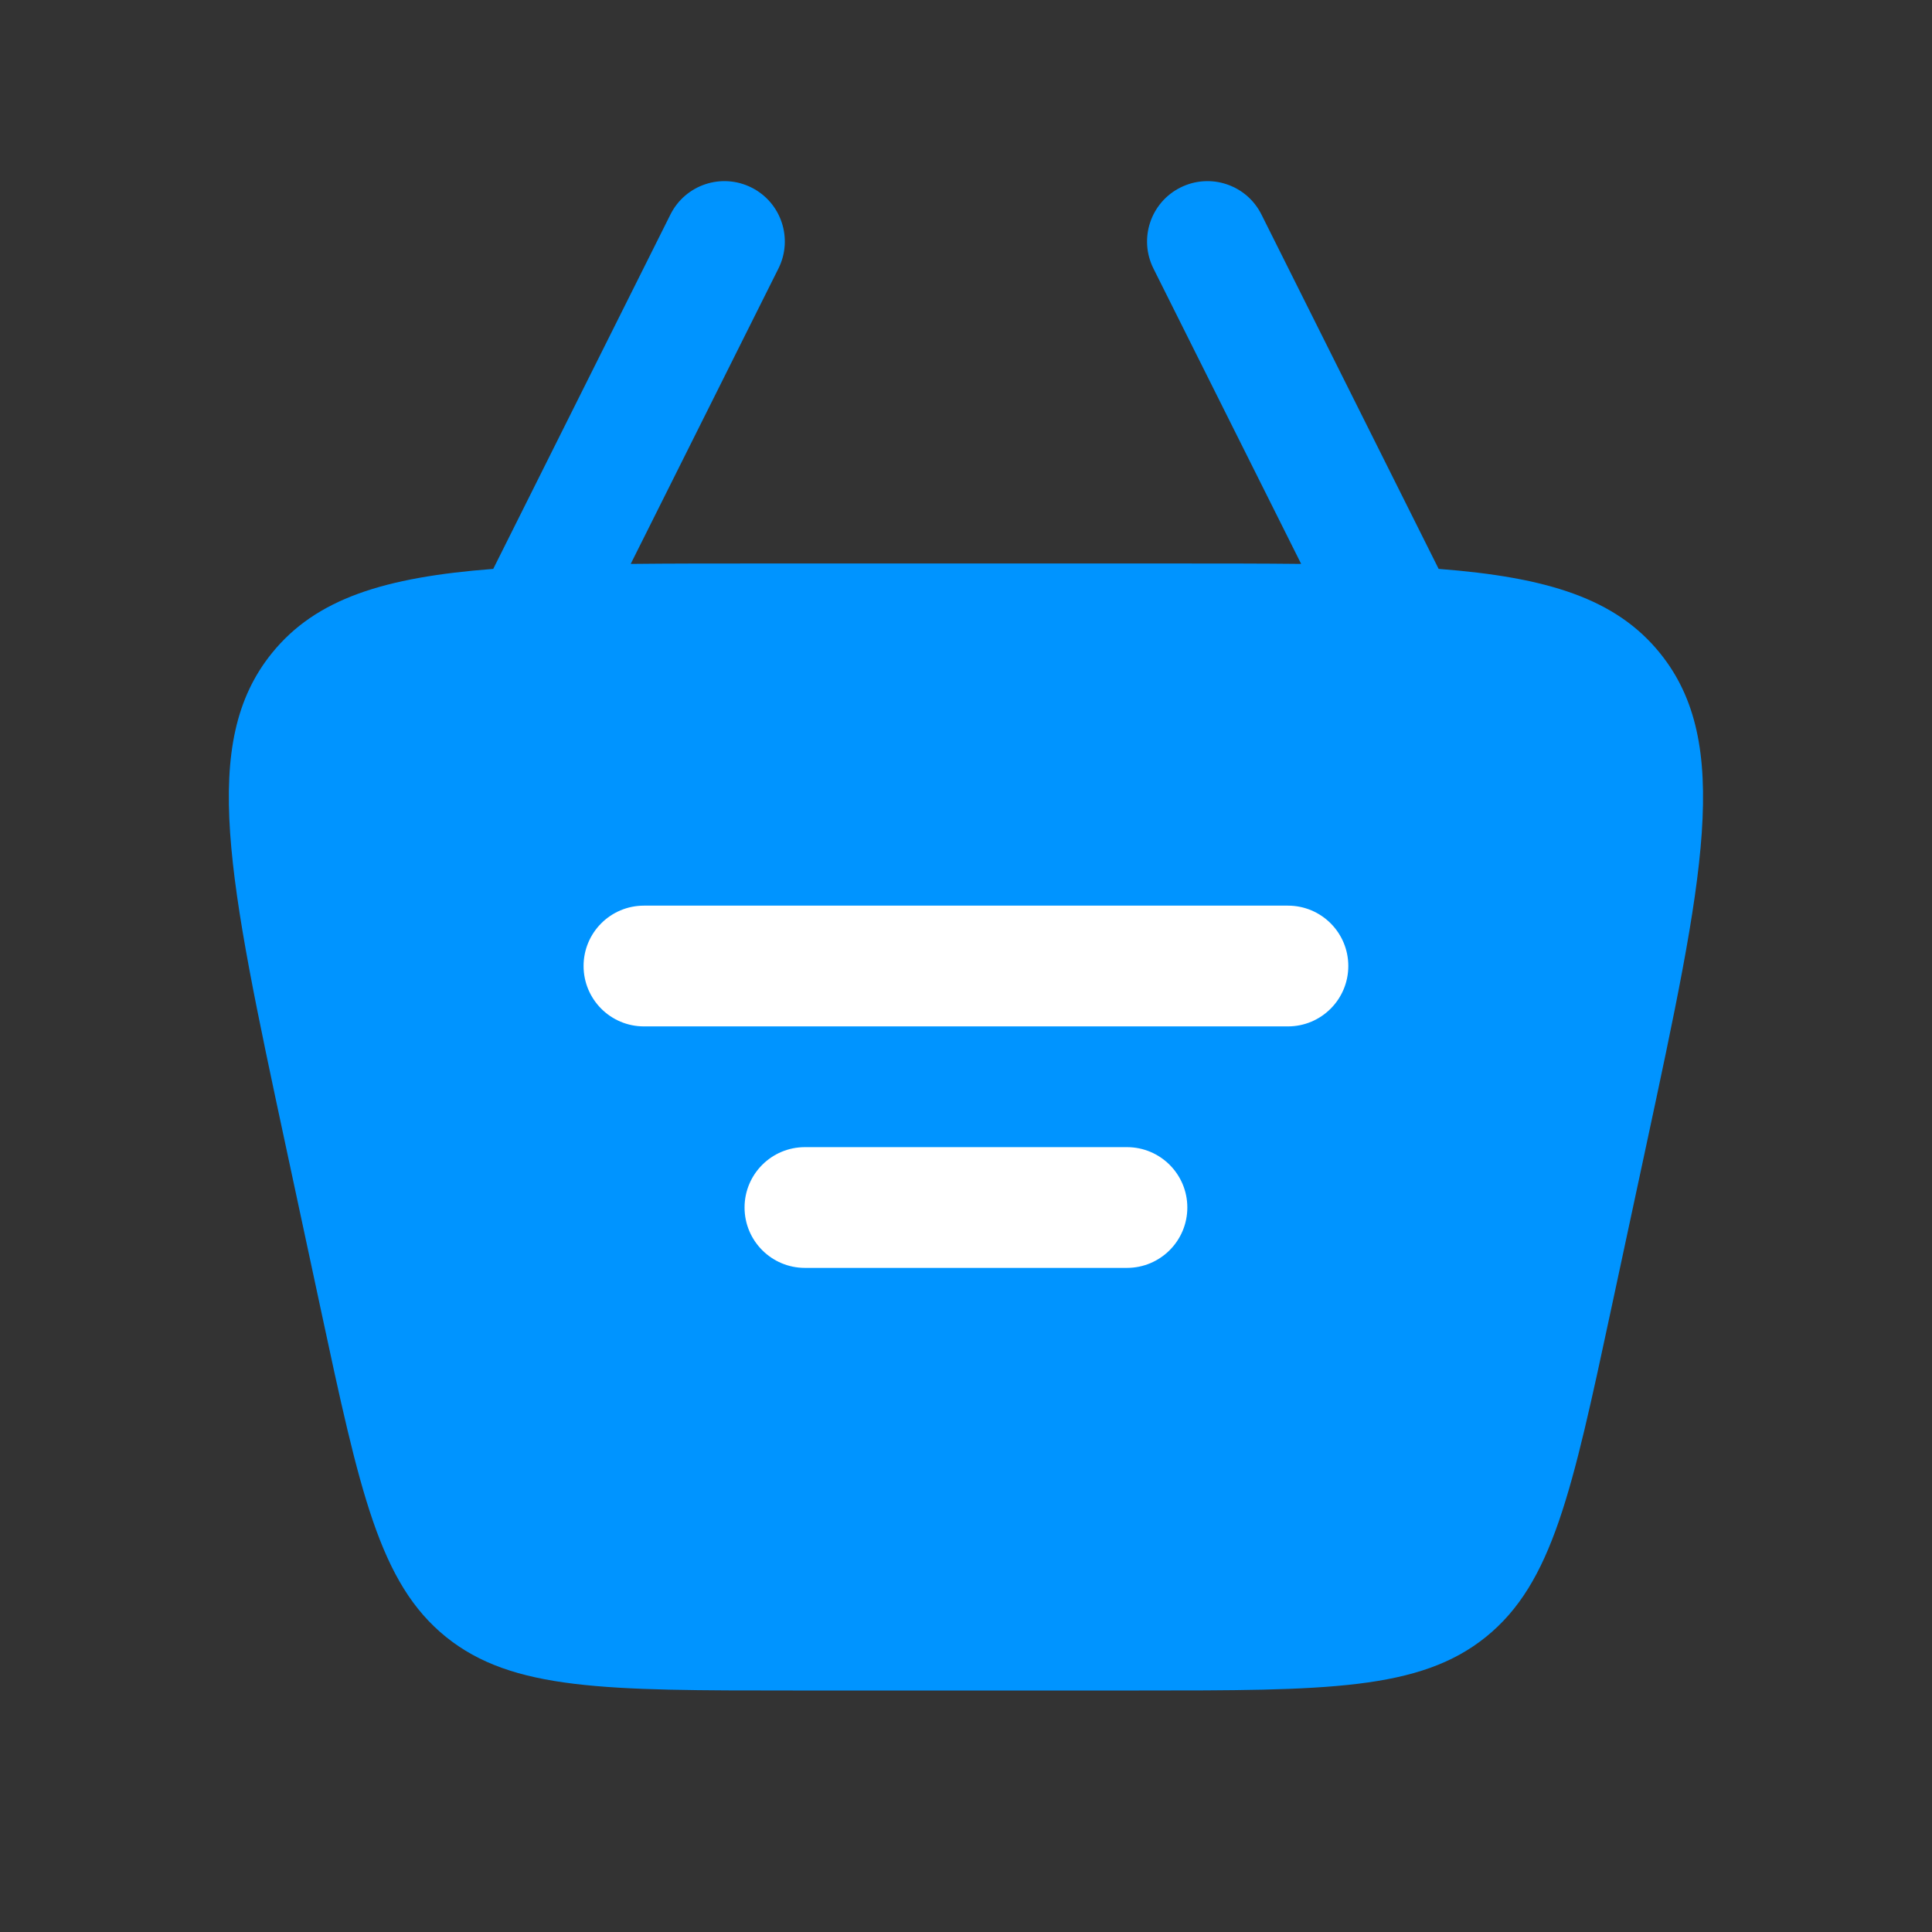
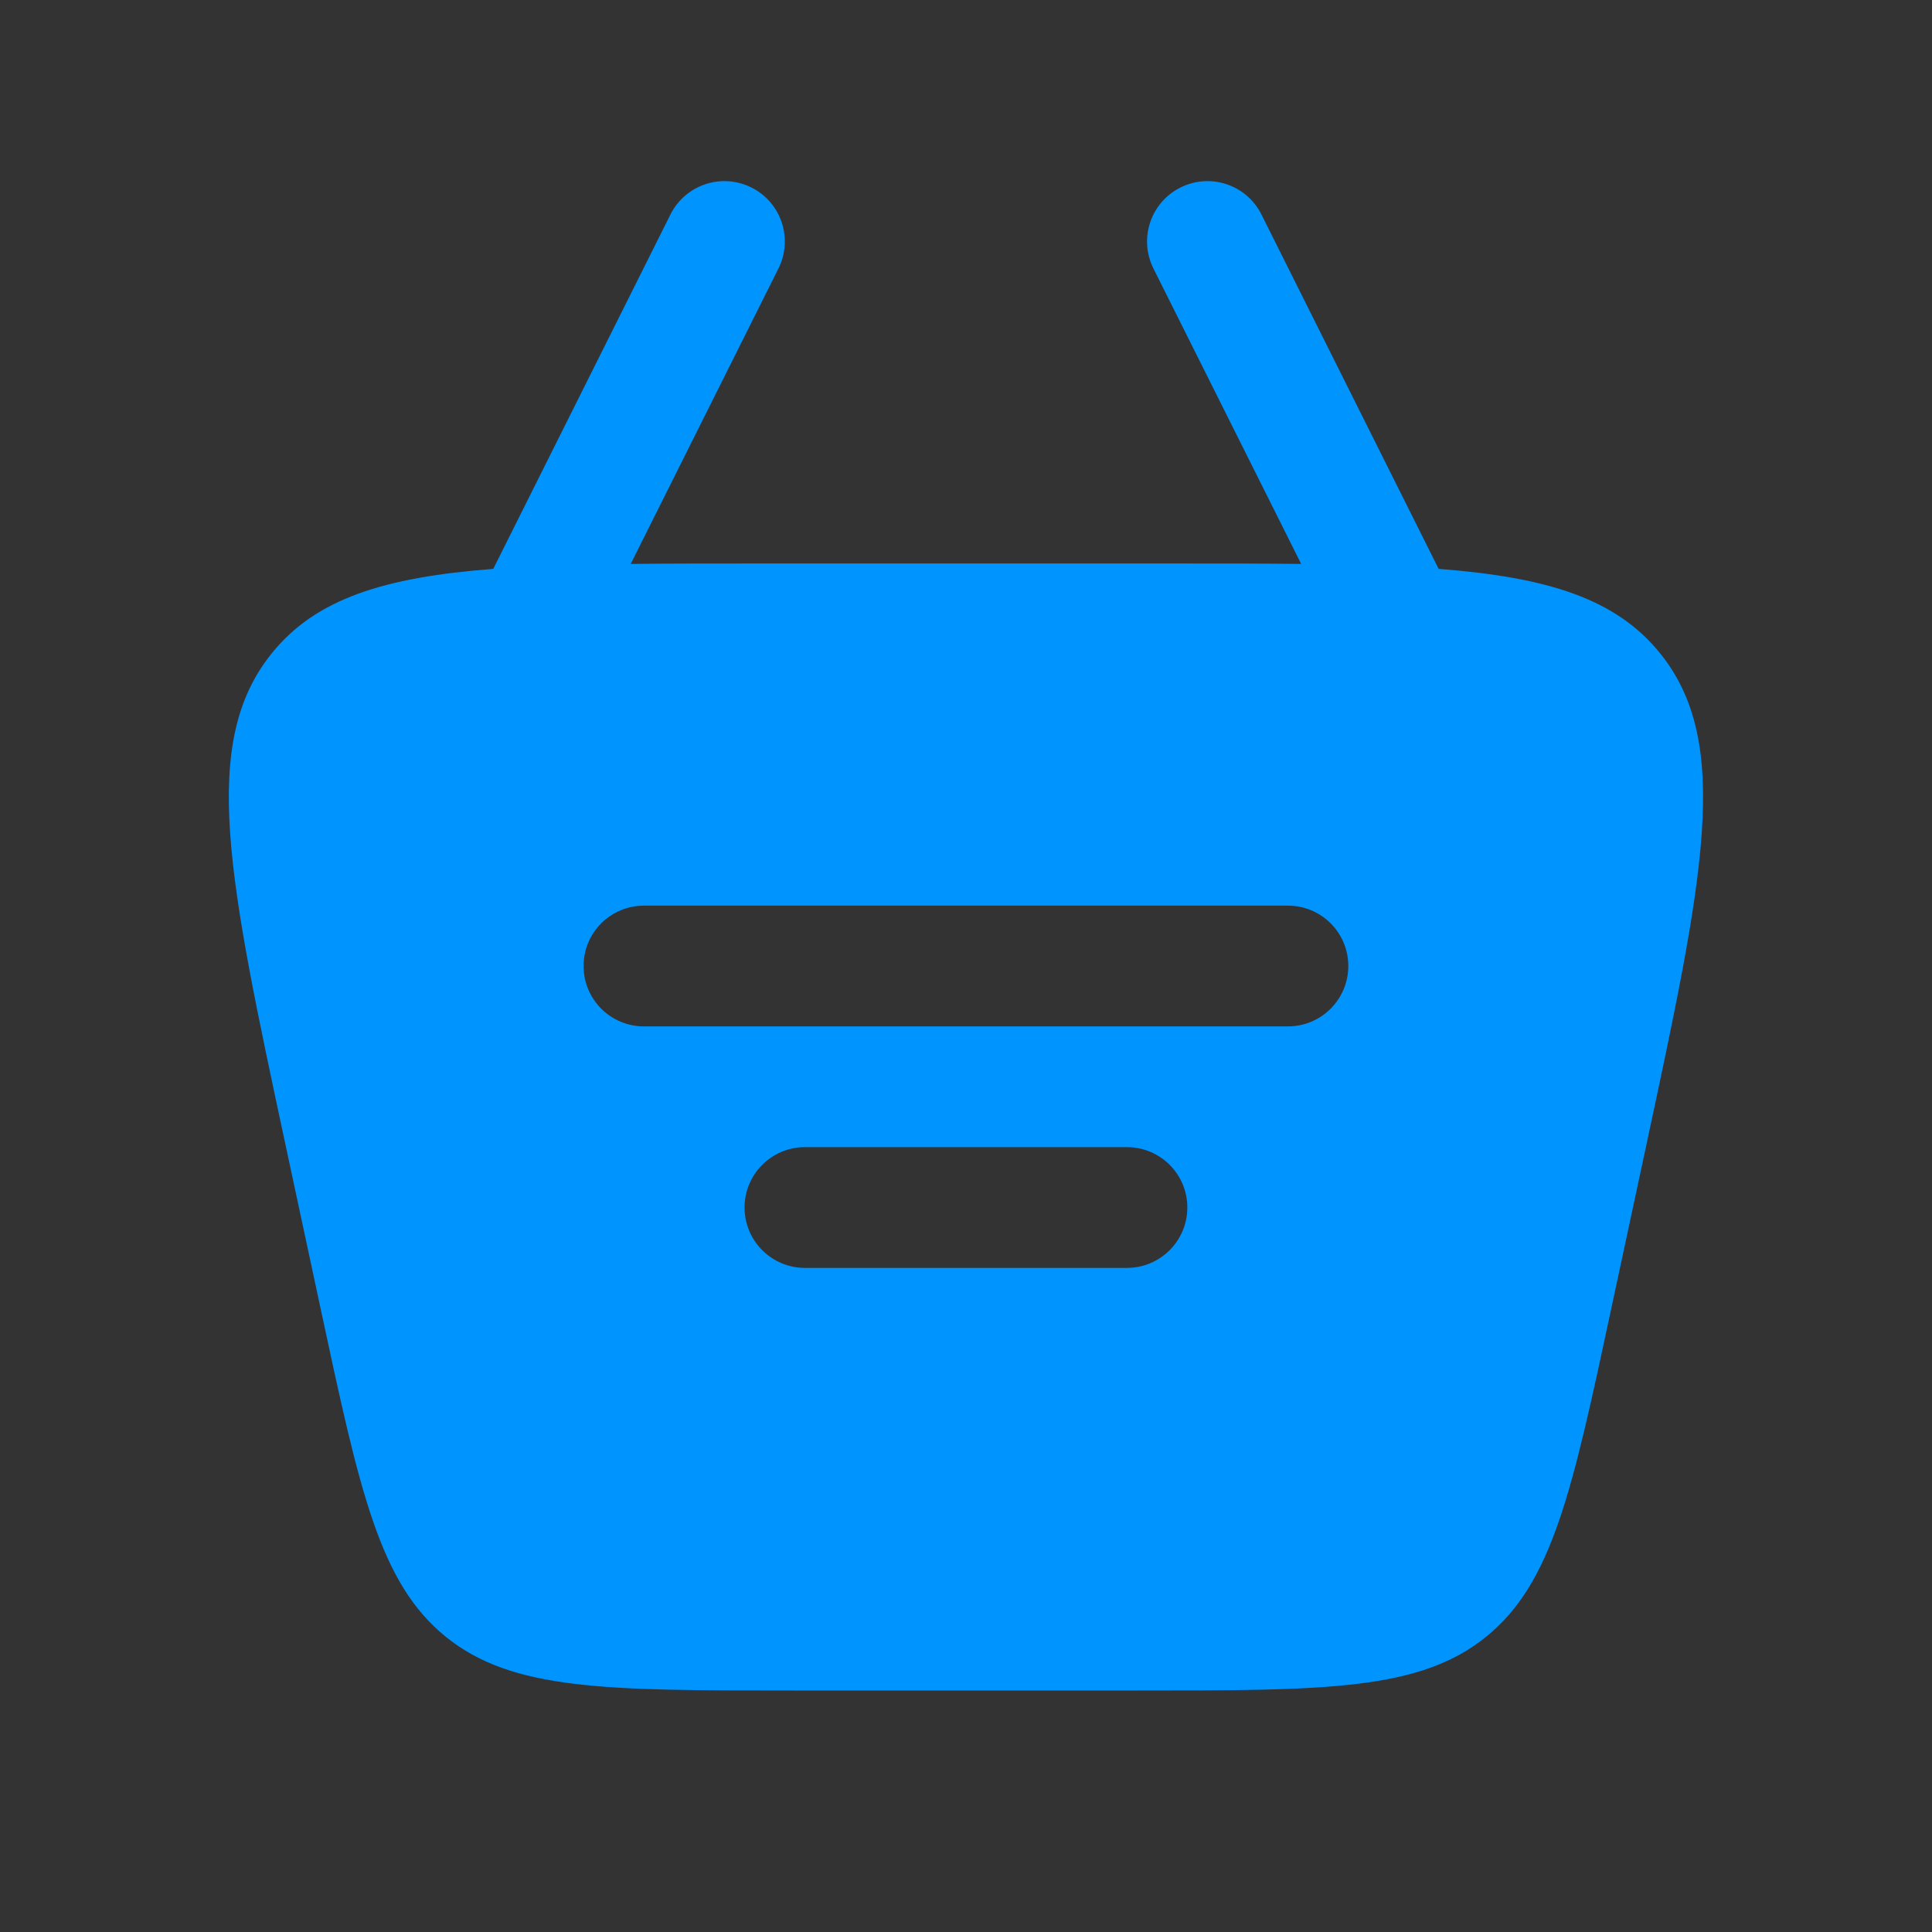
<svg xmlns="http://www.w3.org/2000/svg" width="50" height="50" viewBox="0 0 50 50" fill="none">
  <rect x="0" y="0" width="50" height="50" fill="#333333" stroke="none" />
-   <rect x="14" y="20" width="26" height="17" fill="white" />
  <path fill-rule="evenodd" clip-rule="evenodd" d="M30.55 4.853C31.322 4.467 32.26 4.779 32.646 5.551L37.232 14.723C40.051 14.939 41.82 15.492 42.961 16.904C44.837 19.225 44.089 22.718 42.592 29.703L41.699 33.869C40.685 38.604 40.177 40.971 38.459 42.361C36.74 43.75 34.319 43.75 29.477 43.75H20.52C15.678 43.75 13.257 43.75 11.539 42.361C9.82 40.971 9.312 38.604 8.298 33.869L7.405 29.703C5.908 22.718 5.16 19.225 7.036 16.904C8.177 15.492 9.946 14.939 12.765 14.723L17.351 5.551C17.737 4.779 18.675 4.467 19.447 4.853C20.219 5.238 20.532 6.177 20.146 6.949L16.323 14.594C17.33 14.583 18.428 14.583 19.628 14.583H30.369C31.569 14.583 32.667 14.583 33.674 14.594L29.851 6.949C29.465 6.177 29.778 5.238 30.55 4.853ZM15.103 25C15.103 24.137 15.802 23.438 16.665 23.438H33.332C34.195 23.438 34.894 24.137 34.894 25C34.894 25.863 34.195 26.563 33.332 26.563H16.665C15.802 26.563 15.103 25.863 15.103 25ZM20.832 29.688C19.969 29.688 19.269 30.387 19.269 31.25C19.269 32.113 19.969 32.813 20.832 32.813H29.165C30.028 32.813 30.728 32.113 30.728 31.25C30.728 30.387 30.028 29.688 29.165 29.688H20.832Z" fill="#0094FF" />
</svg>